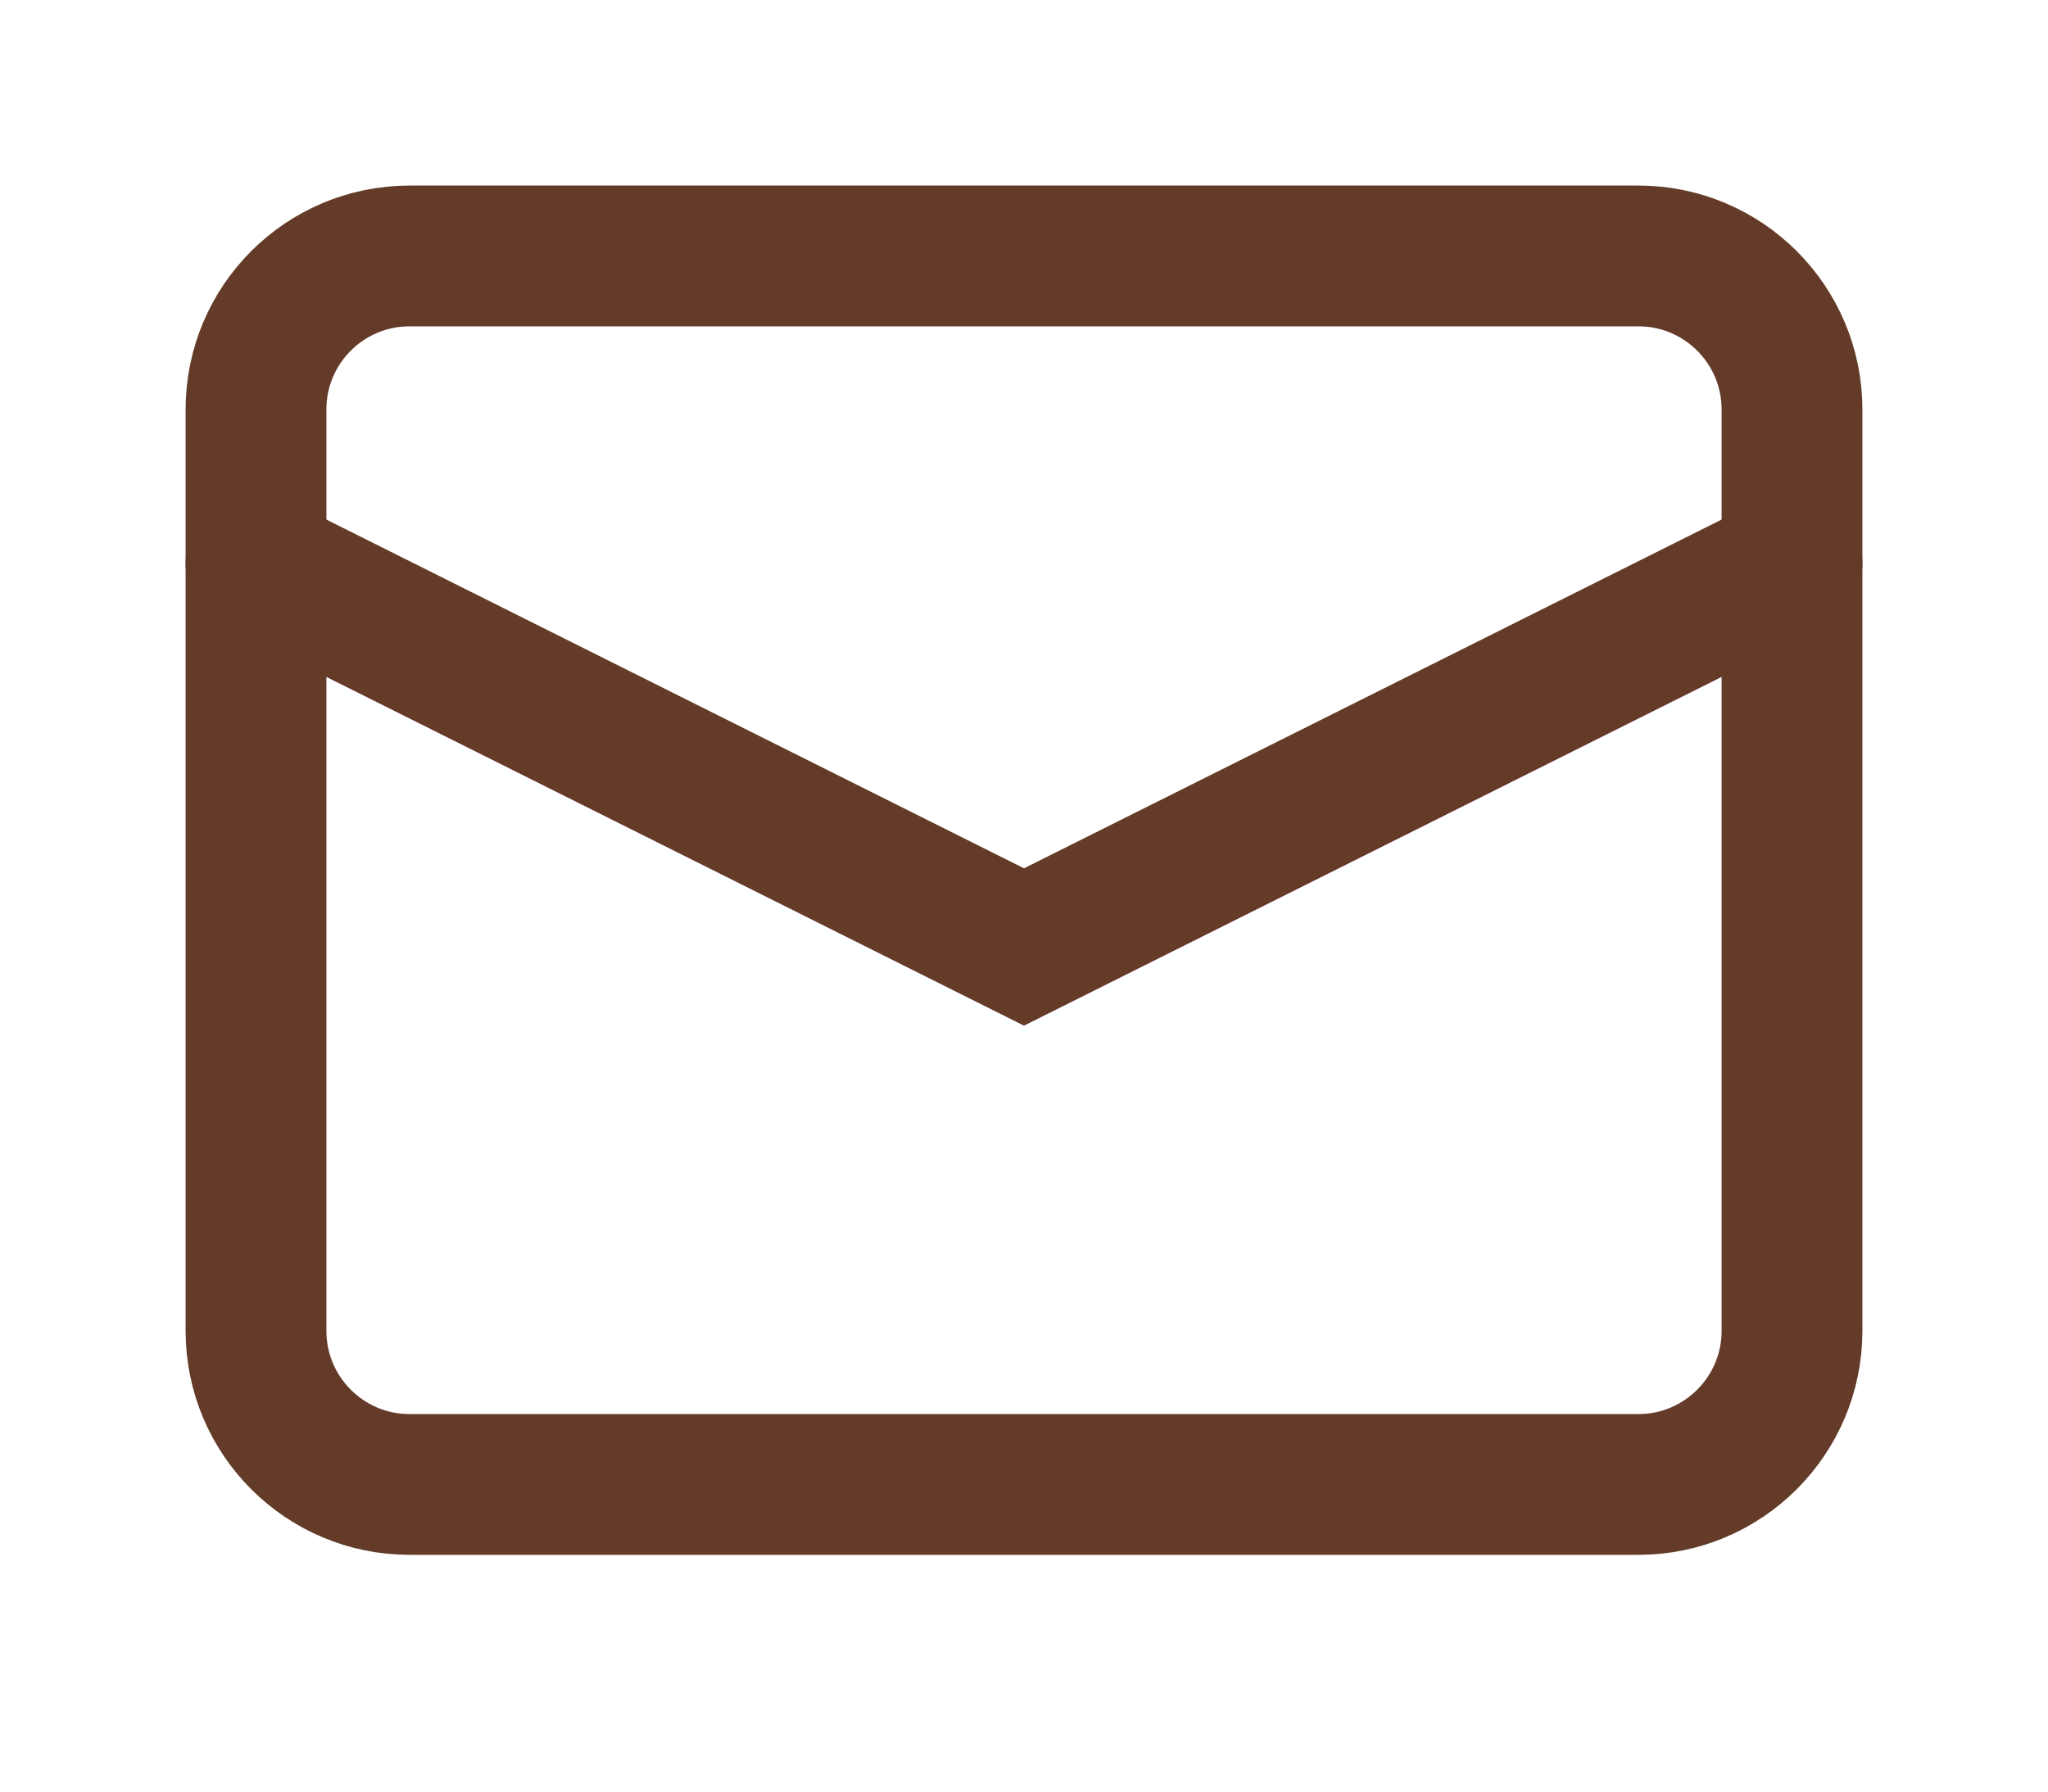
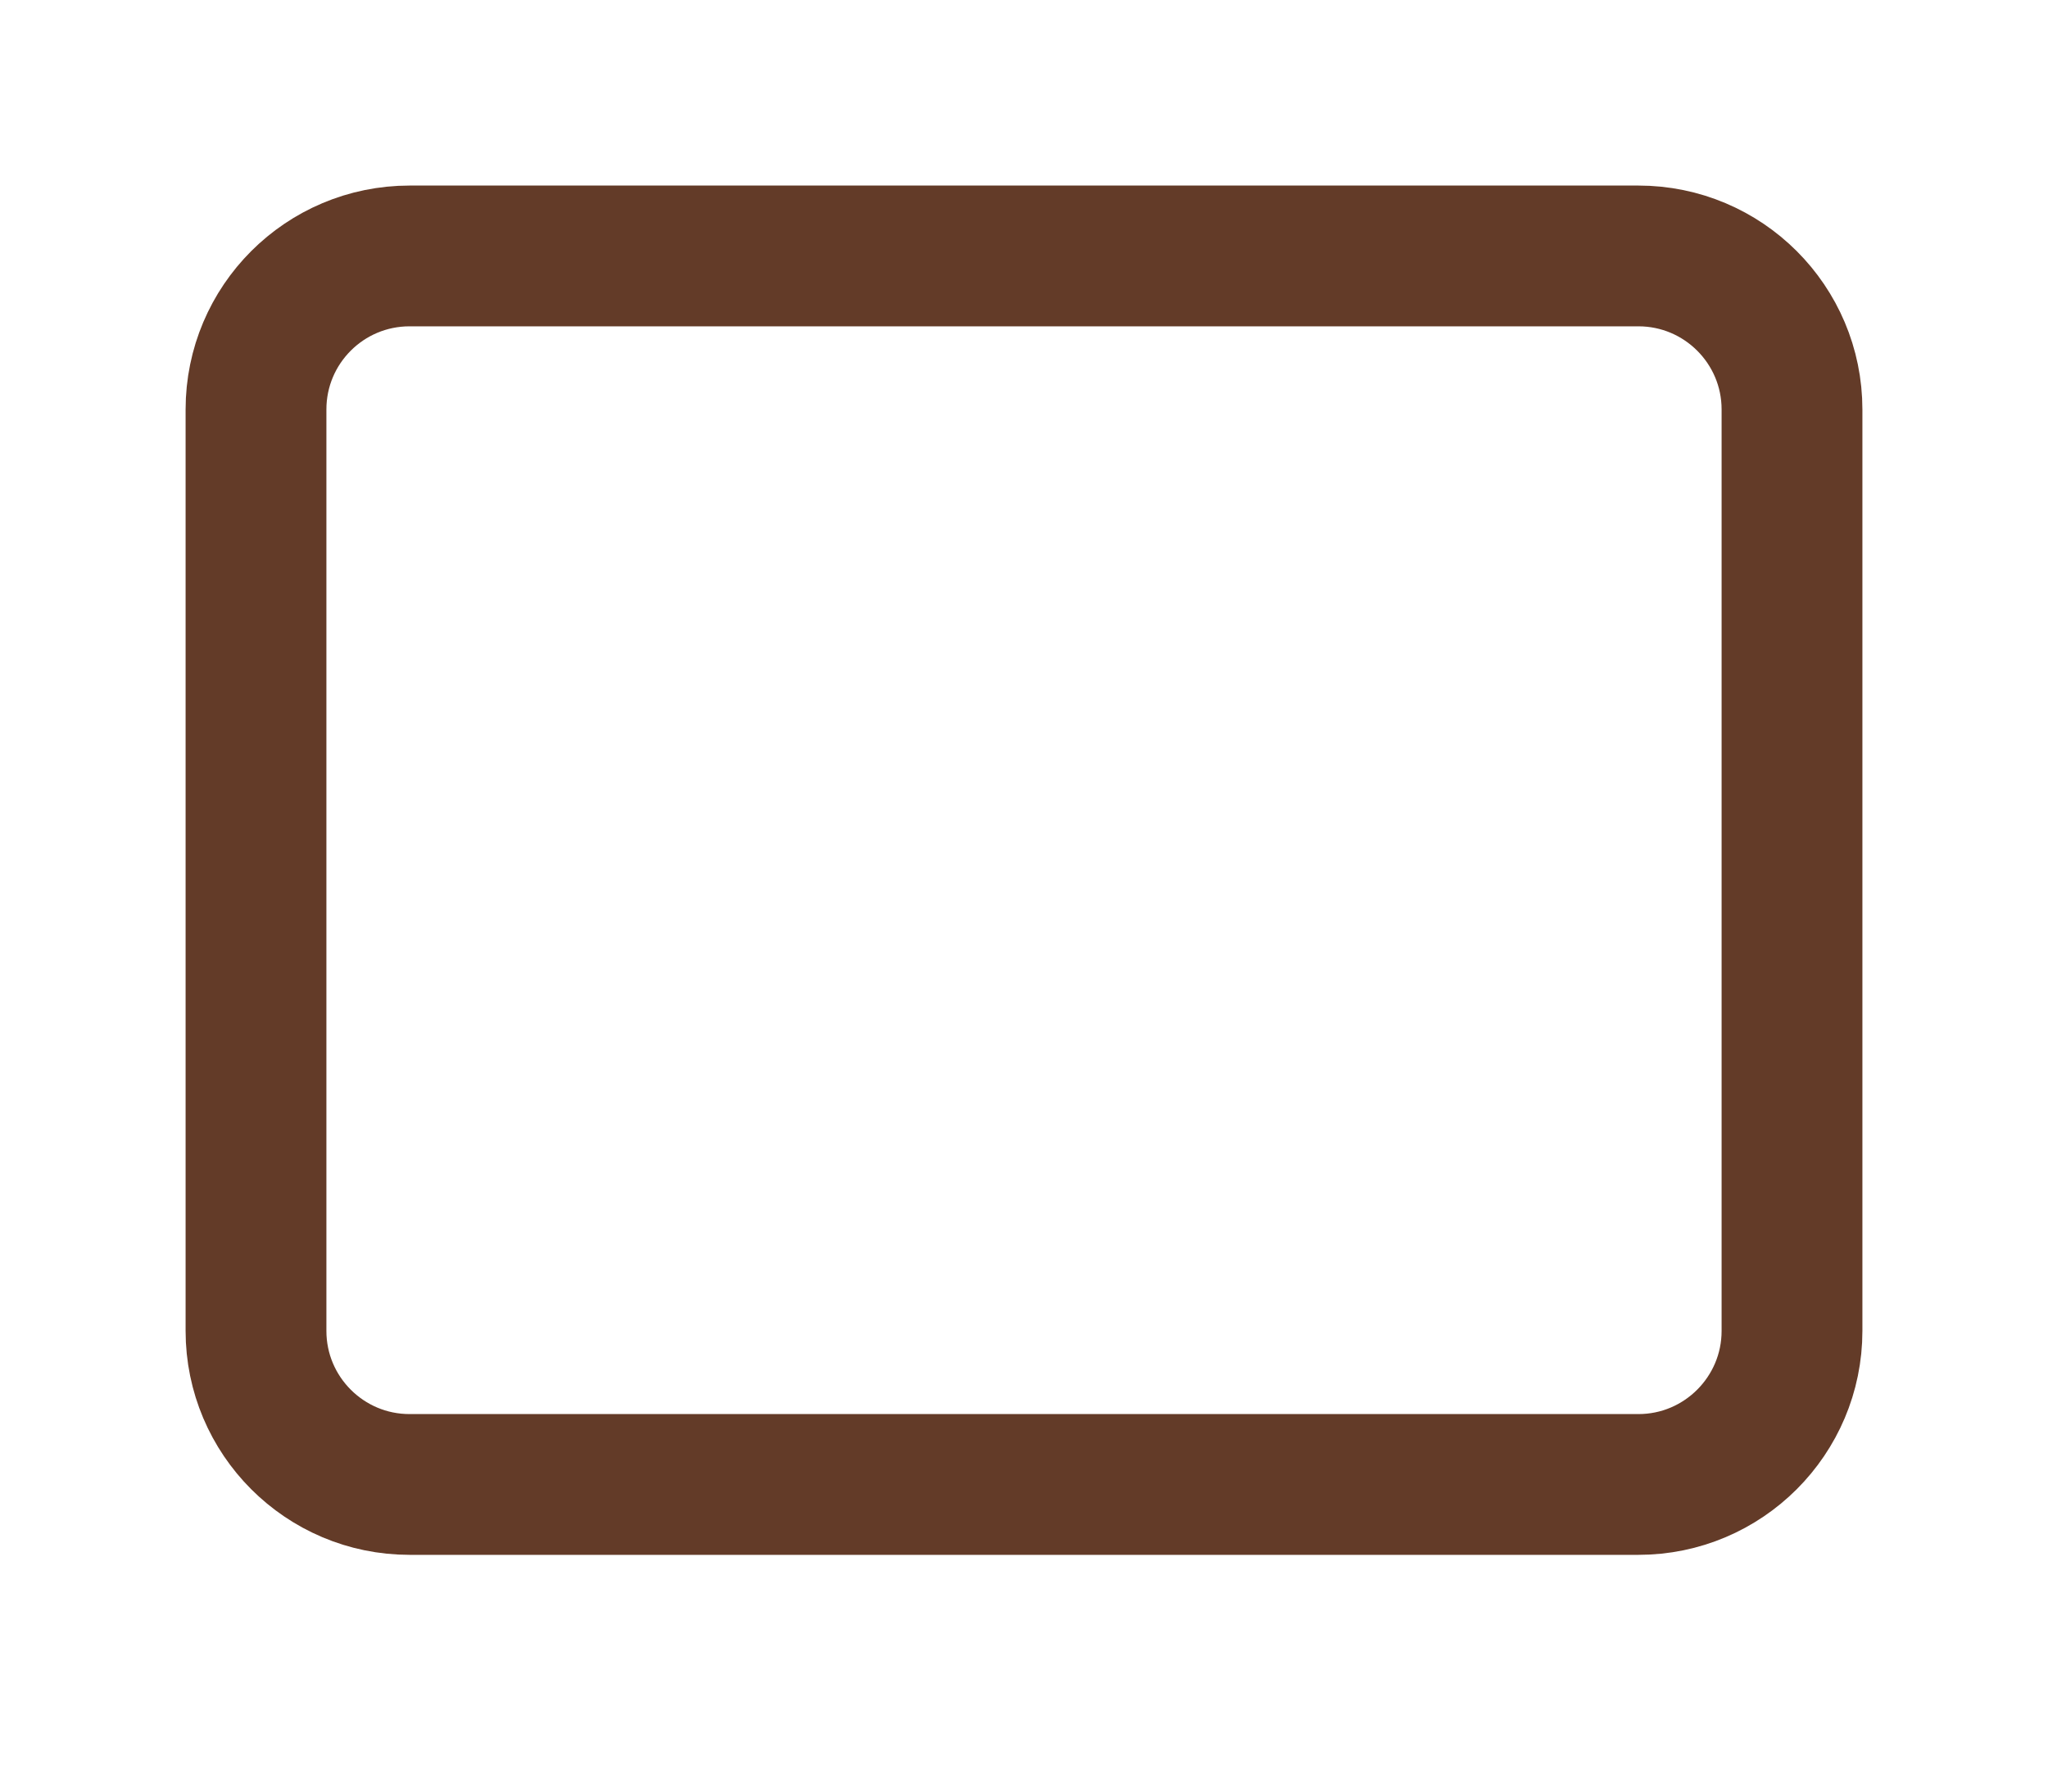
<svg xmlns="http://www.w3.org/2000/svg" fill="none" height="100%" overflow="visible" preserveAspectRatio="none" style="display: block;" viewBox="0 0 16 14" width="100%">
  <g id="E-mail">
    <g id="Group">
      <path d="M12.8 2H3.2C2.537 2 2 2.537 2 3.2V10.4C2 11.062 2.537 11.6 3.2 11.6H12.8C13.462 11.6 14 11.062 14 10.4V3.2C14 2.537 13.462 2 12.8 2Z" id="Vector" stroke="#633B28" stroke-linecap="round" stroke-width="1.1" />
-       <path d="M14 4.4L8 7.4L2 4.4" id="Vector_2" stroke="#633B28" stroke-linecap="round" stroke-width="1.1" />
    </g>
  </g>
</svg>